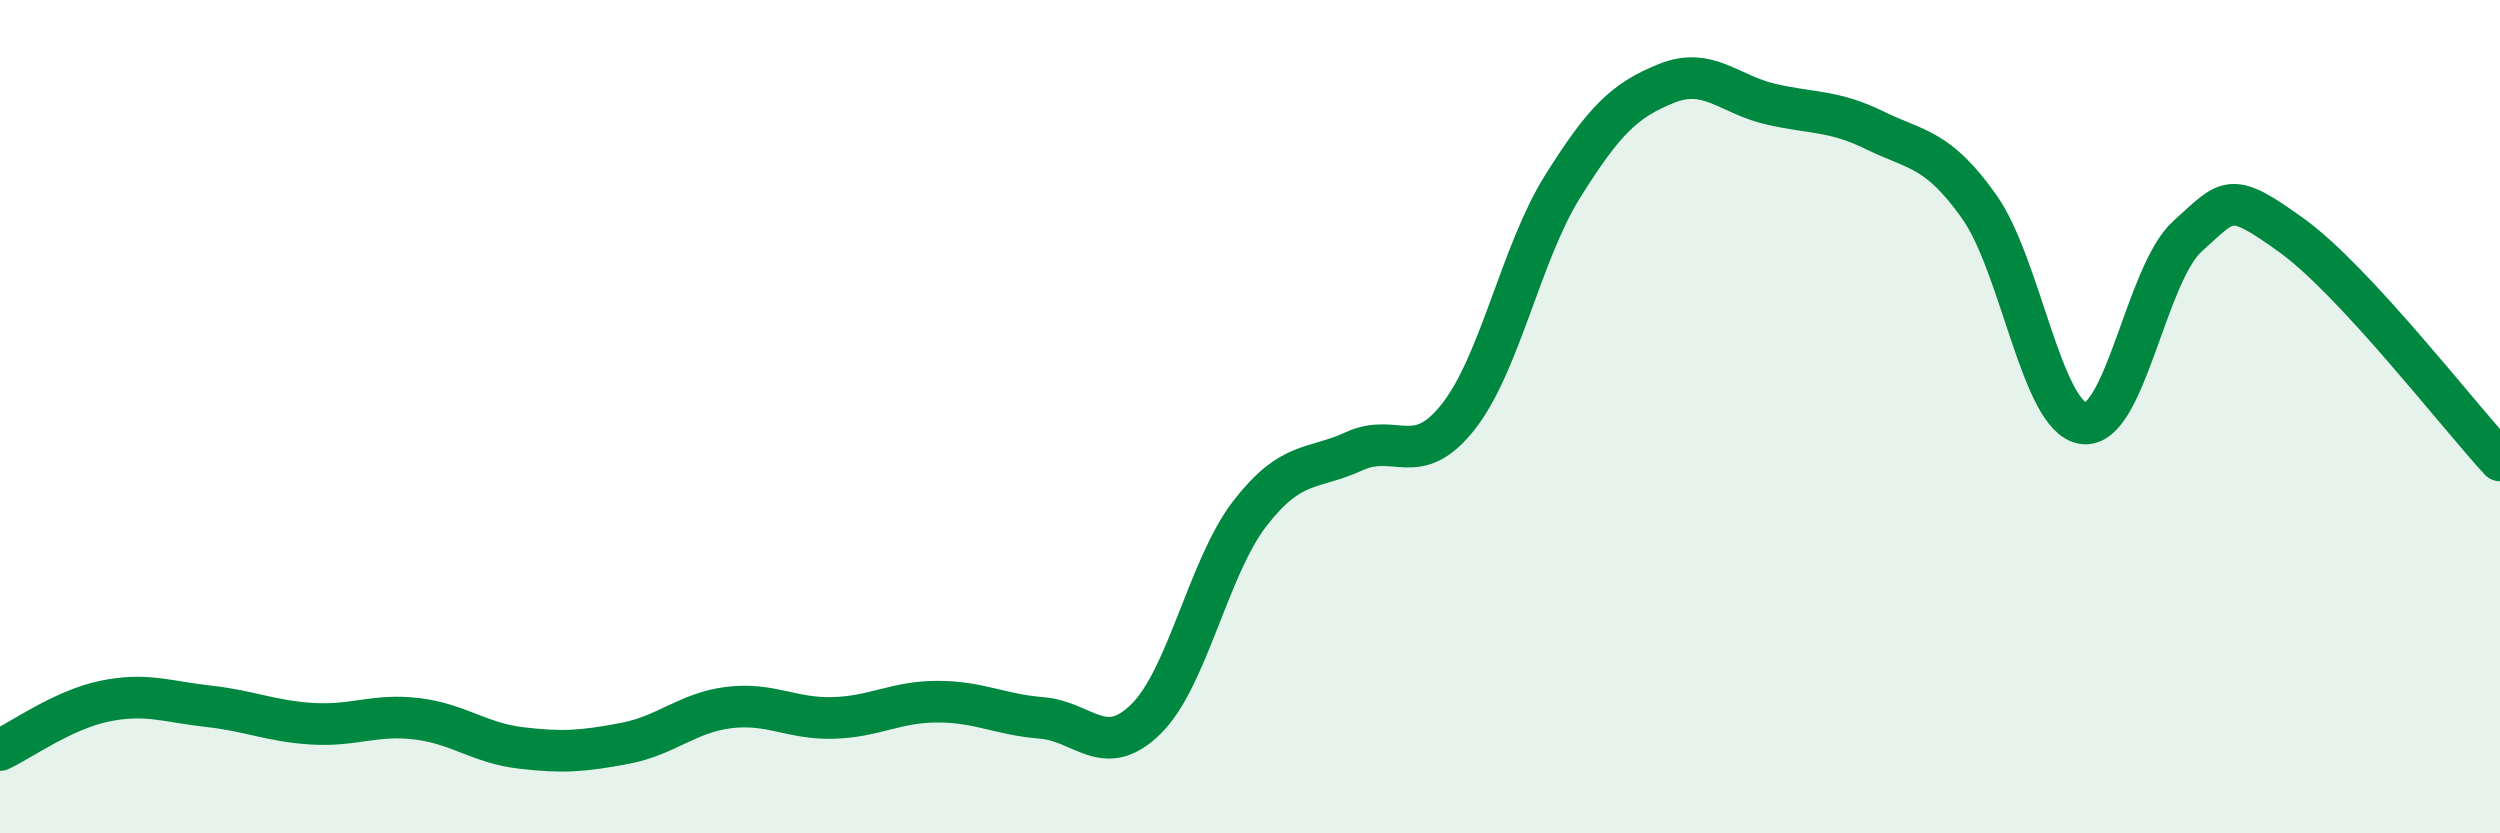
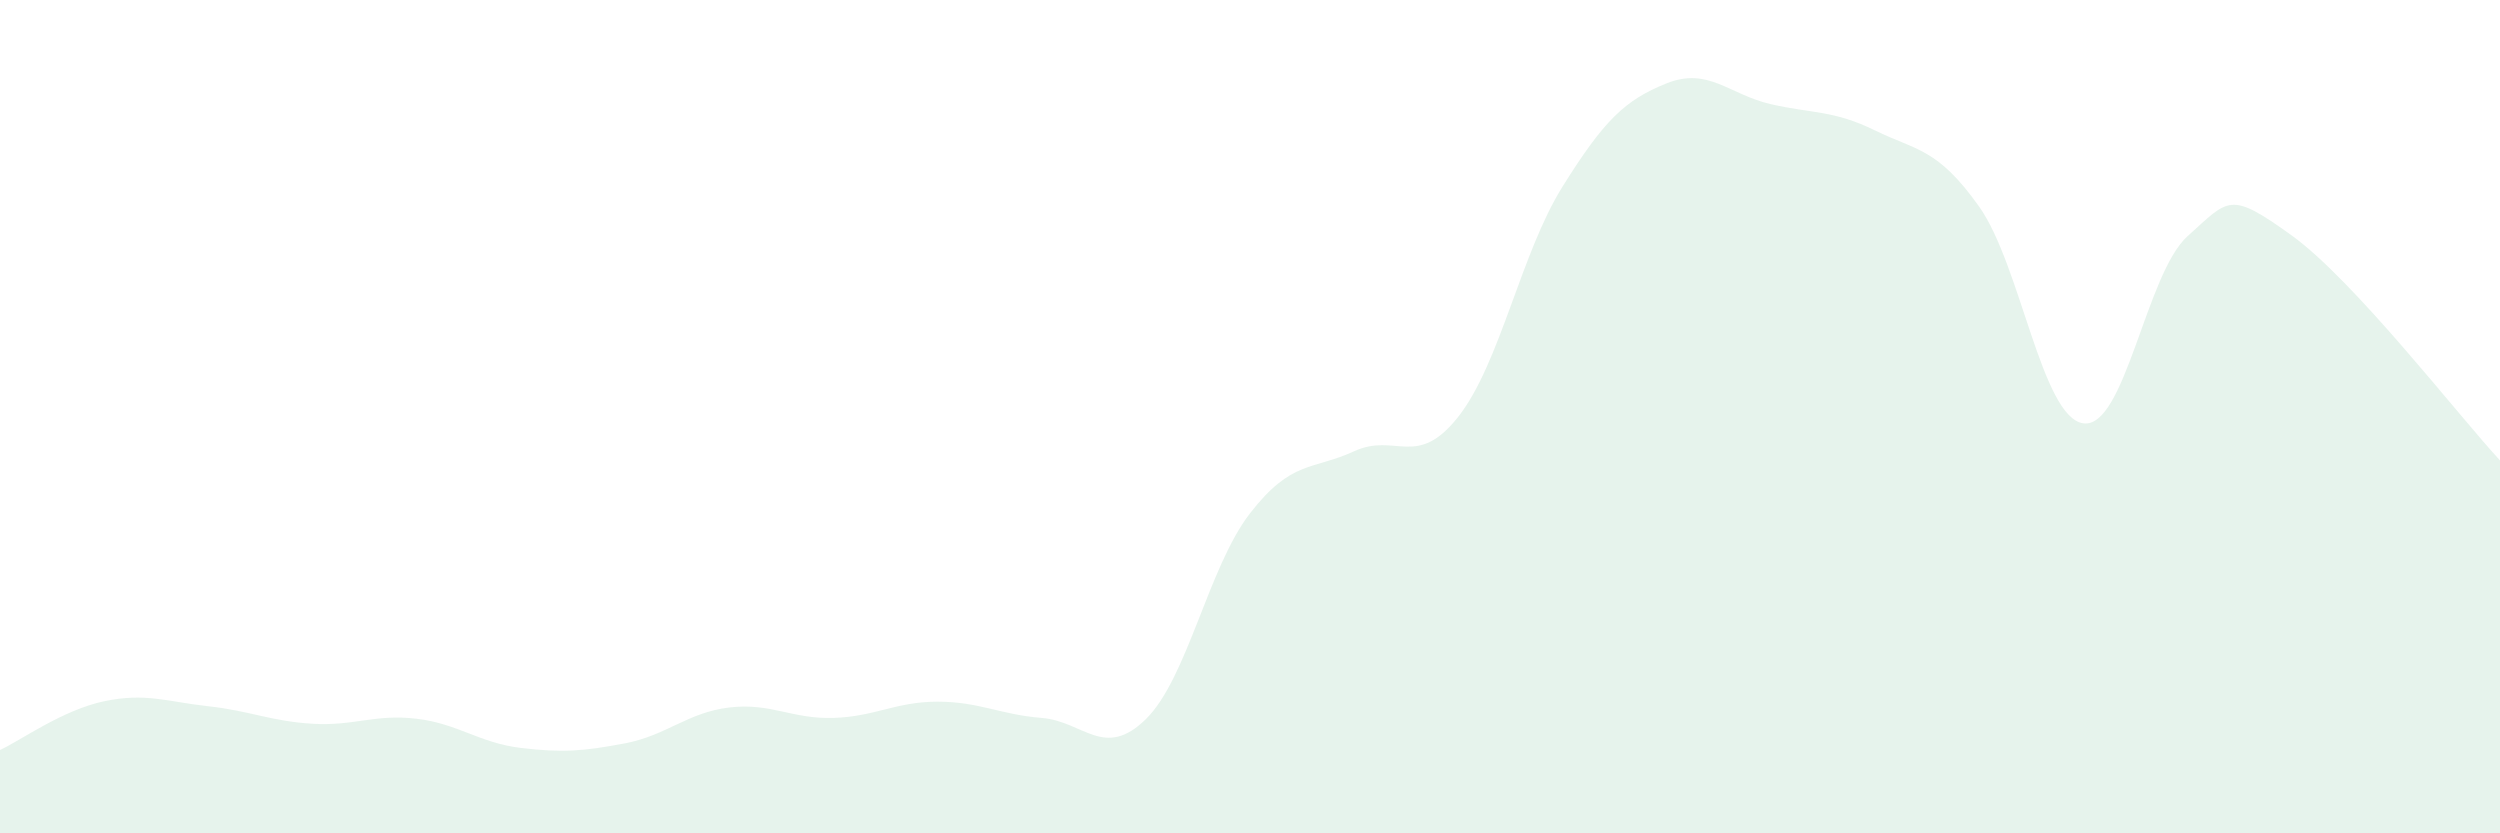
<svg xmlns="http://www.w3.org/2000/svg" width="60" height="20" viewBox="0 0 60 20">
  <path d="M 0,18 C 0.5,17.77 1.5,17.04 2.5,16.83 C 3.5,16.62 4,16.84 5,16.95 C 6,17.06 6.5,17.31 7.5,17.37 C 8.5,17.43 9,17.13 10,17.25 C 11,17.37 11.5,17.83 12.5,17.95 C 13.5,18.07 14,18.03 15,17.84 C 16,17.65 16.5,17.1 17.5,16.98 C 18.5,16.86 19,17.26 20,17.23 C 21,17.2 21.5,16.84 22.5,16.84 C 23.5,16.84 24,17.15 25,17.23 C 26,17.31 26.5,18.24 27.5,17.26 C 28.5,16.28 29,13.61 30,12.32 C 31,11.03 31.5,11.29 32.5,10.83 C 33.5,10.37 34,11.27 35,10 C 36,8.73 36.5,6.08 37.5,4.48 C 38.5,2.88 39,2.4 40,2 C 41,1.6 41.5,2.27 42.5,2.5 C 43.5,2.73 44,2.64 45,3.13 C 46,3.62 46.5,3.55 47.5,4.96 C 48.5,6.37 49,10.02 50,10.16 C 51,10.3 51.5,6.57 52.5,5.67 C 53.5,4.77 53.5,4.57 55,5.65 C 56.5,6.73 59,9.97 60,11.05L60 20L0 20Z" fill="#008740" opacity="0.1" stroke-linecap="round" stroke-linejoin="round" />
-   <path d="M 0,18 C 0.5,17.77 1.5,17.04 2.5,16.83 C 3.5,16.62 4,16.84 5,16.95 C 6,17.06 6.5,17.31 7.5,17.37 C 8.5,17.43 9,17.13 10,17.25 C 11,17.37 11.5,17.83 12.5,17.95 C 13.5,18.07 14,18.03 15,17.84 C 16,17.65 16.5,17.1 17.5,16.98 C 18.5,16.86 19,17.26 20,17.23 C 21,17.2 21.5,16.84 22.5,16.84 C 23.5,16.84 24,17.15 25,17.23 C 26,17.31 26.5,18.24 27.5,17.26 C 28.5,16.28 29,13.61 30,12.32 C 31,11.03 31.5,11.29 32.5,10.83 C 33.5,10.37 34,11.27 35,10 C 36,8.73 36.5,6.08 37.5,4.48 C 38.5,2.88 39,2.4 40,2 C 41,1.6 41.5,2.27 42.5,2.5 C 43.5,2.73 44,2.64 45,3.13 C 46,3.62 46.5,3.55 47.5,4.96 C 48.5,6.37 49,10.02 50,10.16 C 51,10.3 51.5,6.57 52.5,5.67 C 53.5,4.77 53.5,4.57 55,5.65 C 56.5,6.73 59,9.97 60,11.05" stroke="#008740" stroke-width="1" fill="none" stroke-linecap="round" stroke-linejoin="round" />
</svg>